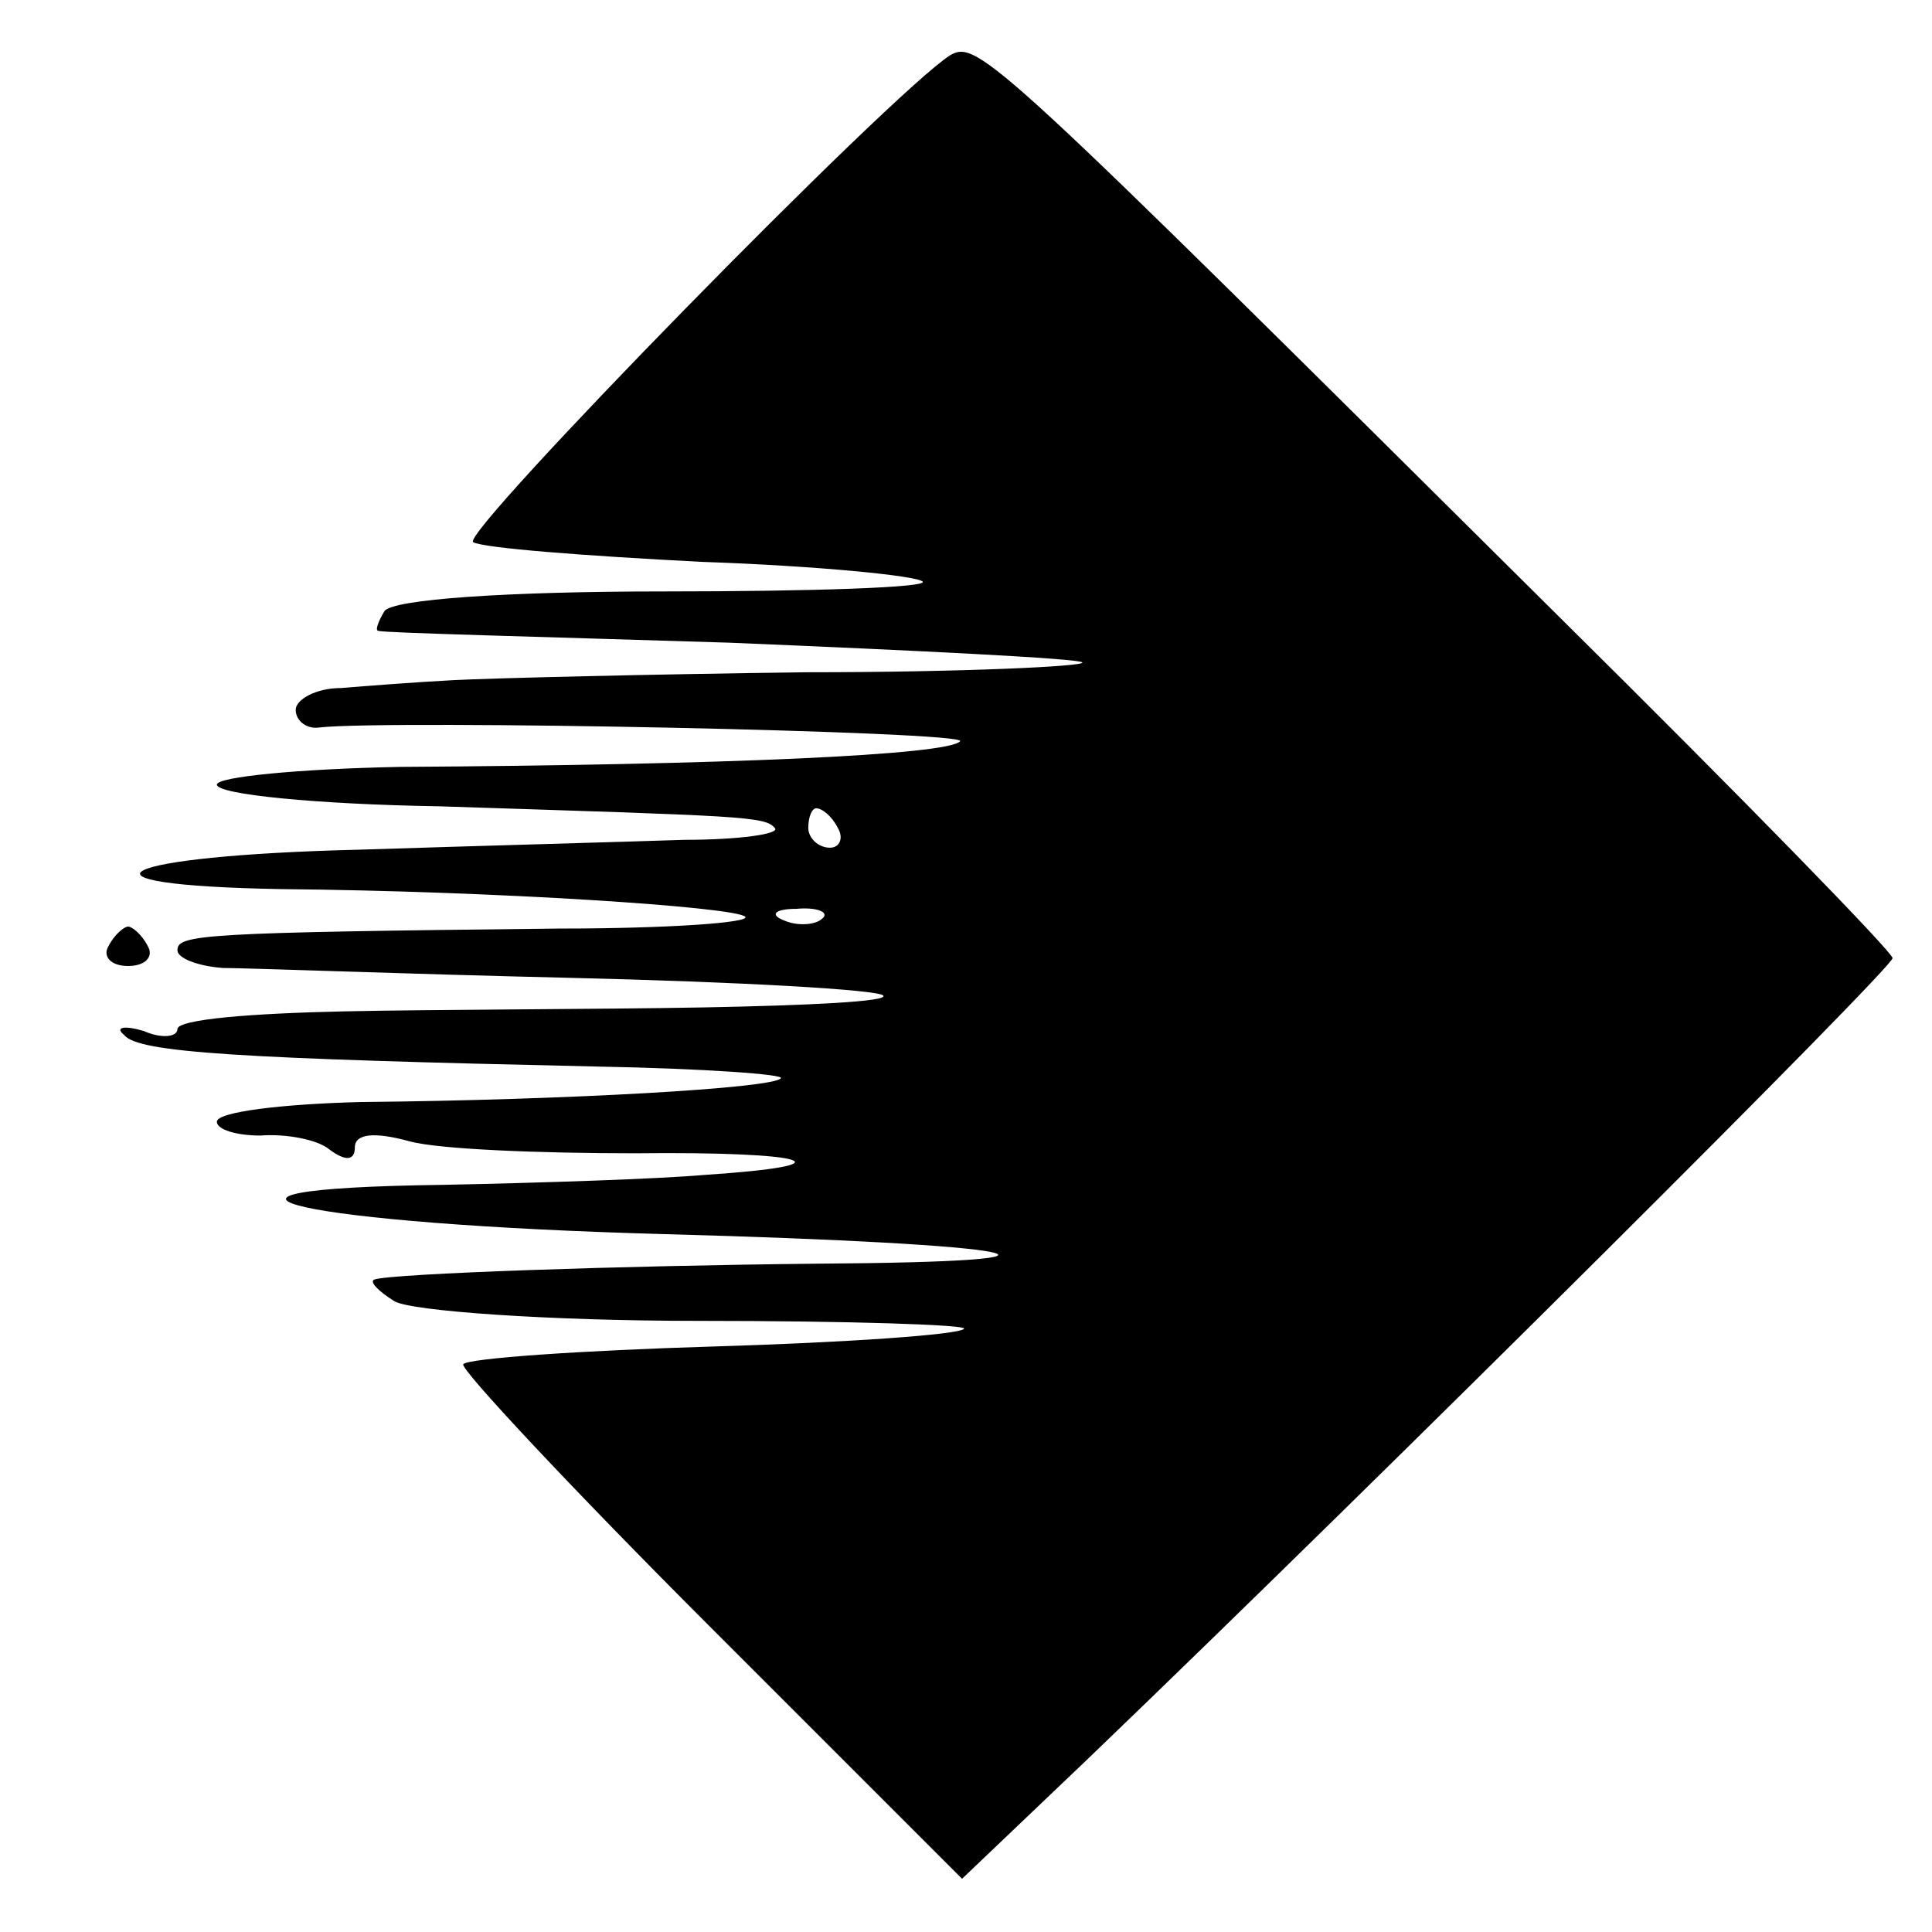
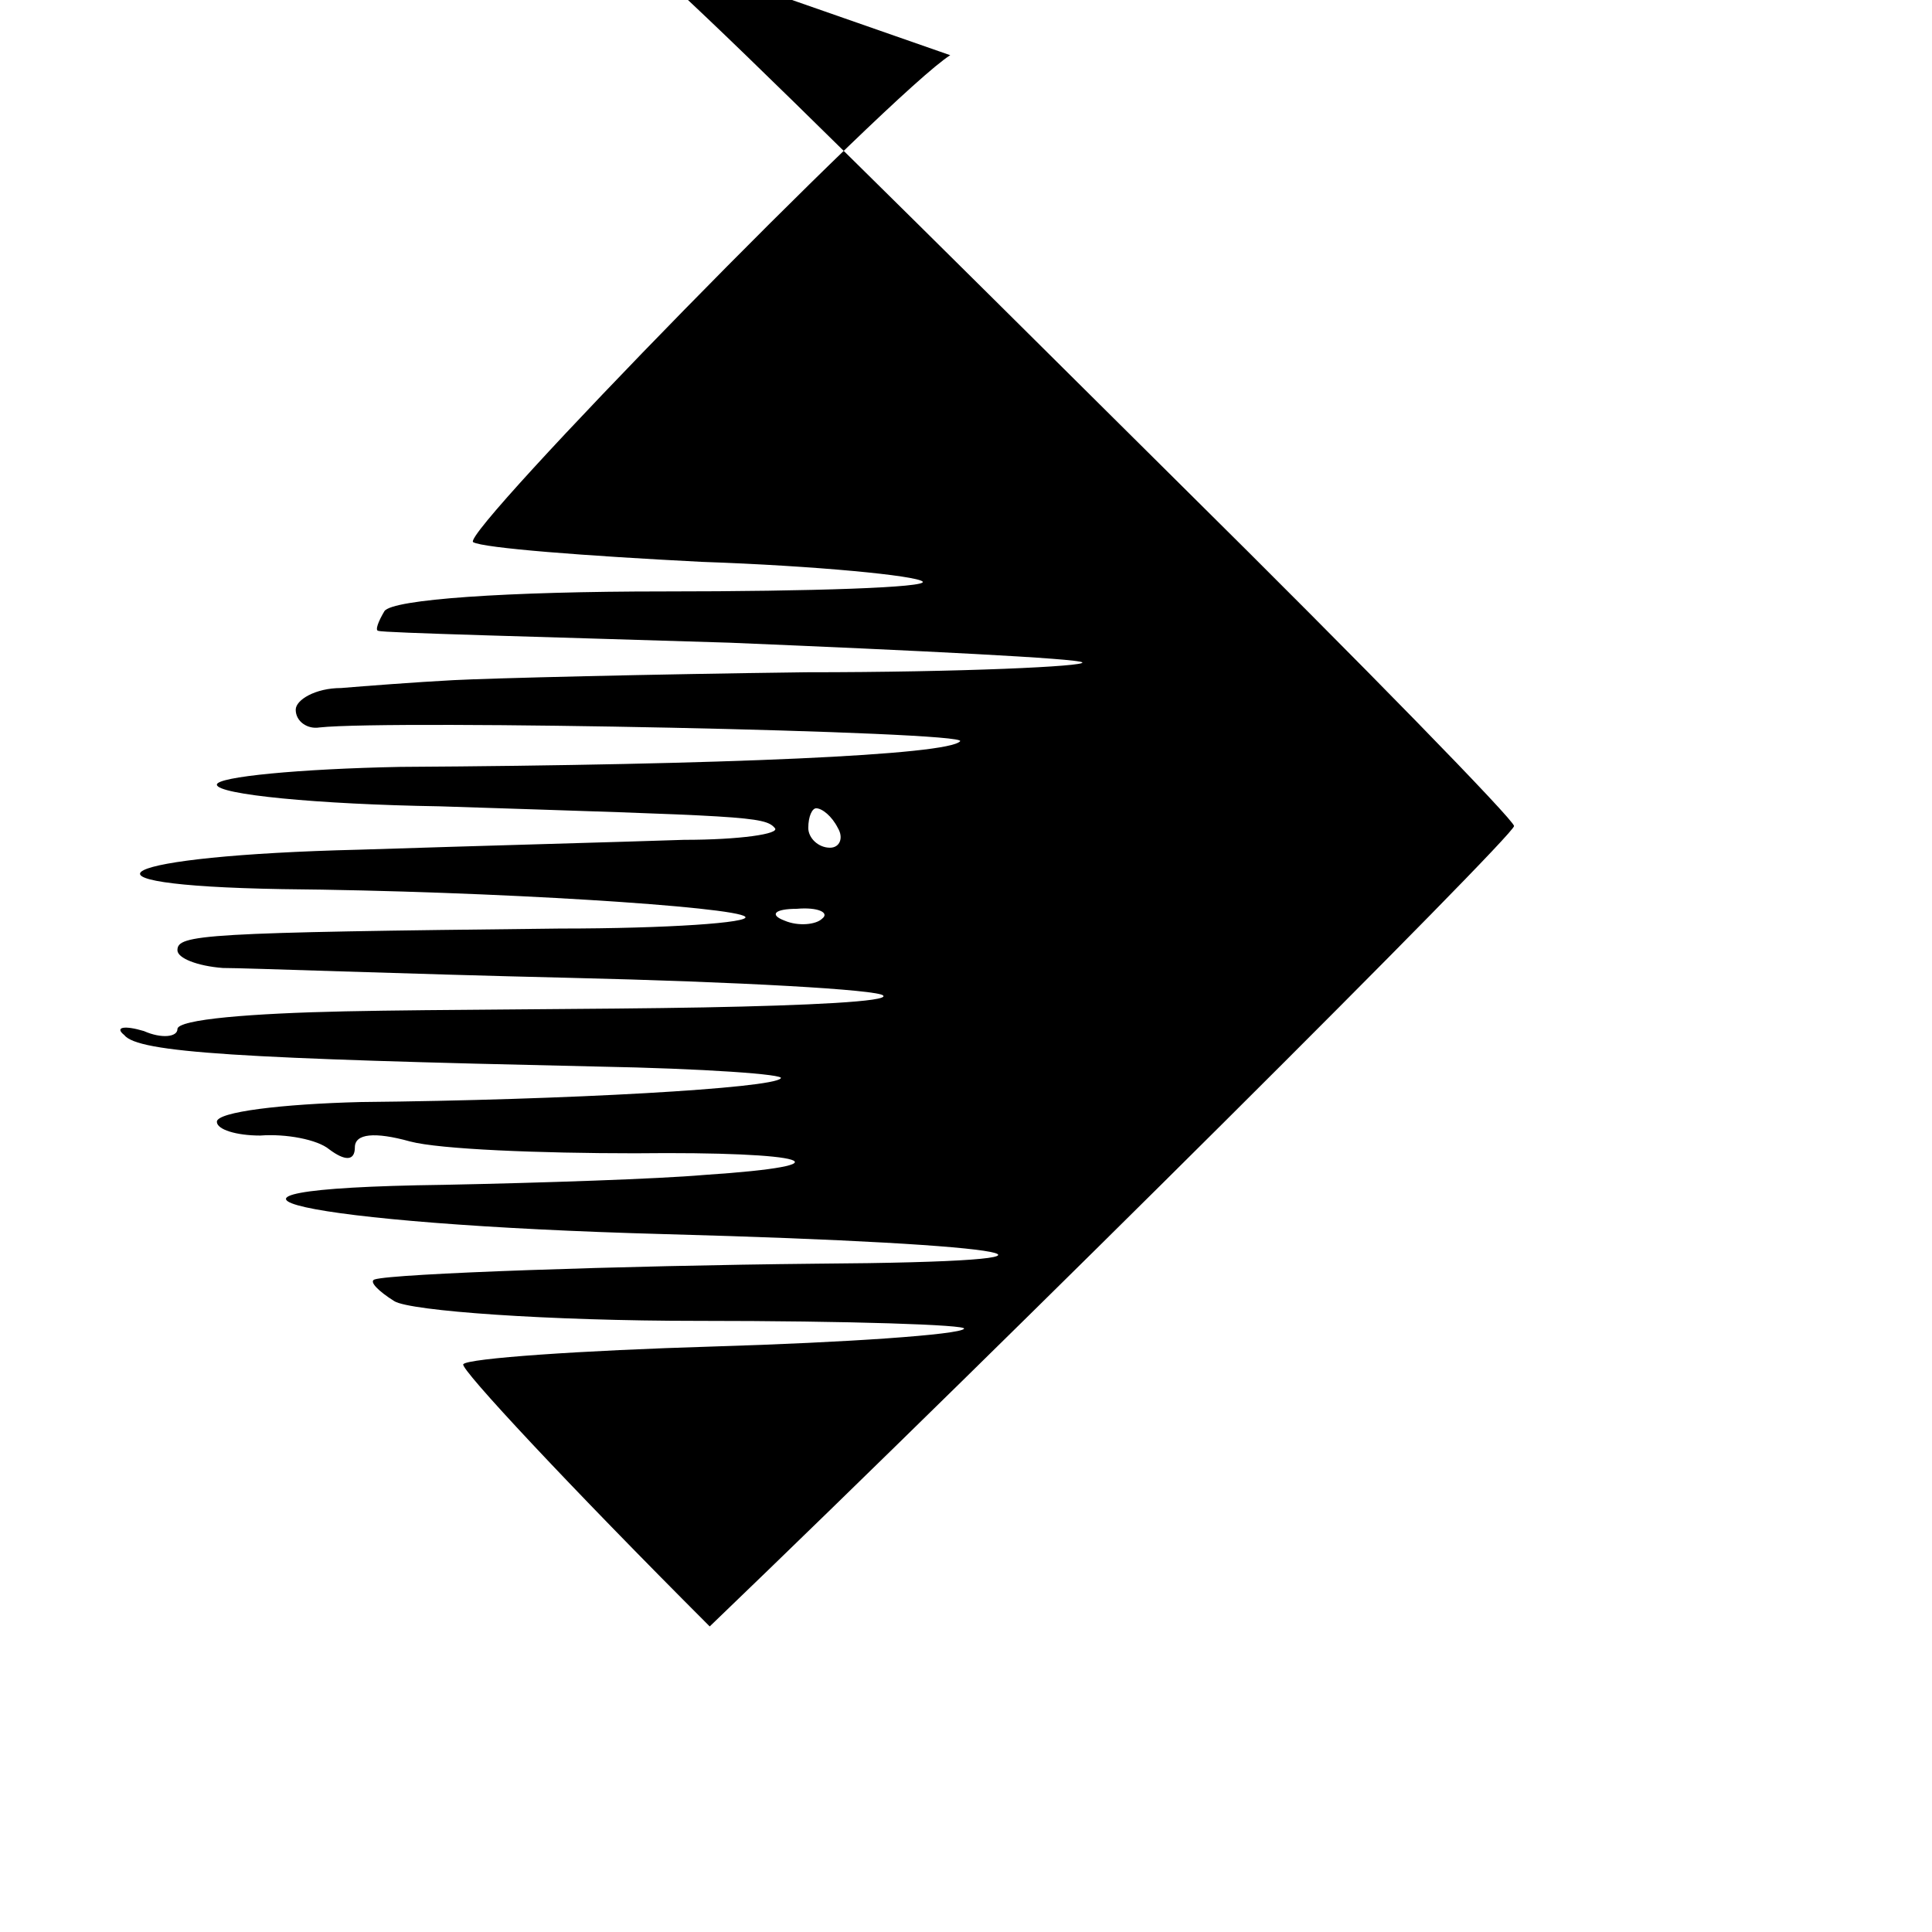
<svg xmlns="http://www.w3.org/2000/svg" version="1.0" width="98pt" height="98pt" viewBox="0 0 98 98" preserveAspectRatio="xMidYMid meet">
  <g transform="translate(0,98) scale(0.1,-0.1)" fill="#000000" stroke="none">
-     <path d="M482 952 c-30 -19 -249 -243 -242 -247 5 -3 57 -7 116 -10 58 -2 109 -7 112 -10 3 -3 -56 -5 -131 -5 -80 0 -138 -4 -142 -10 -3 -5 -5 -10 -3 -10 2 -1 82 -3 178 -6 96 -4 177 -8 179 -10 2 -2 -61 -5 -140 -5 -79 -1 -160 -3 -179 -4 -19 -1 -45 -3 -57 -4 -13 0 -23 -6 -23 -11 0 -6 6 -10 12 -9 37 4 330 -2 325 -7 -6 -7 -119 -12 -284 -13 -51 -1 -93 -5 -93 -9 0 -5 51 -10 113 -11 154 -5 165 -5 170 -11 3 -3 -18 -6 -46 -6 -29 -1 -103 -3 -165 -5 -124 -3 -154 -18 -39 -20 108 -1 230 -9 235 -14 3 -3 -39 -6 -94 -6 -182 -2 -194 -3 -194 -11 0 -4 10 -8 23 -9 12 0 91 -3 176 -5 85 -2 157 -6 159 -9 3 -3 -38 -5 -91 -6 -54 -1 -135 -1 -182 -2 -47 -1 -85 -4 -85 -9 0 -4 -8 -5 -17 -1 -10 3 -15 2 -10 -2 7 -9 59 -12 240 -16 54 -1 96 -4 93 -6 -4 -5 -108 -11 -213 -12 -40 -1 -73 -5 -73 -10 0 -4 10 -7 22 -7 13 1 29 -2 35 -7 8 -6 13 -6 13 1 0 7 10 8 28 3 15 -4 66 -6 114 -6 89 1 111 -6 35 -11 -23 -2 -82 -4 -132 -5 -152 -2 -72 -20 112 -25 185 -5 230 -14 77 -15 -99 -1 -215 -5 -224 -8 -3 -1 2 -6 10 -11 8 -5 78 -10 154 -10 77 0 137 -2 135 -4 -2 -3 -60 -7 -127 -9 -67 -2 -125 -6 -127 -9 -2 -2 54 -62 125 -133 l128 -128 64 61 c152 146 408 401 408 406 0 3 -76 81 -169 173 -287 285 -295 293 -309 285z m-57 -392 c3 -5 1 -10 -4 -10 -6 0 -11 5 -11 10 0 6 2 10 4 10 3 0 8 -4 11 -10z m-8 -46 c-3 -3 -12 -4 -19 -1 -8 3 -5 6 6 6 11 1 17 -2 13 -5z" />
-     <path d="M55 500 c-3 -5 1 -10 10 -10 9 0 13 5 10 10 -3 6 -8 10 -10 10 -2 0 -7 -4 -10 -10z" />
+     <path d="M482 952 c-30 -19 -249 -243 -242 -247 5 -3 57 -7 116 -10 58 -2 109 -7 112 -10 3 -3 -56 -5 -131 -5 -80 0 -138 -4 -142 -10 -3 -5 -5 -10 -3 -10 2 -1 82 -3 178 -6 96 -4 177 -8 179 -10 2 -2 -61 -5 -140 -5 -79 -1 -160 -3 -179 -4 -19 -1 -45 -3 -57 -4 -13 0 -23 -6 -23 -11 0 -6 6 -10 12 -9 37 4 330 -2 325 -7 -6 -7 -119 -12 -284 -13 -51 -1 -93 -5 -93 -9 0 -5 51 -10 113 -11 154 -5 165 -5 170 -11 3 -3 -18 -6 -46 -6 -29 -1 -103 -3 -165 -5 -124 -3 -154 -18 -39 -20 108 -1 230 -9 235 -14 3 -3 -39 -6 -94 -6 -182 -2 -194 -3 -194 -11 0 -4 10 -8 23 -9 12 0 91 -3 176 -5 85 -2 157 -6 159 -9 3 -3 -38 -5 -91 -6 -54 -1 -135 -1 -182 -2 -47 -1 -85 -4 -85 -9 0 -4 -8 -5 -17 -1 -10 3 -15 2 -10 -2 7 -9 59 -12 240 -16 54 -1 96 -4 93 -6 -4 -5 -108 -11 -213 -12 -40 -1 -73 -5 -73 -10 0 -4 10 -7 22 -7 13 1 29 -2 35 -7 8 -6 13 -6 13 1 0 7 10 8 28 3 15 -4 66 -6 114 -6 89 1 111 -6 35 -11 -23 -2 -82 -4 -132 -5 -152 -2 -72 -20 112 -25 185 -5 230 -14 77 -15 -99 -1 -215 -5 -224 -8 -3 -1 2 -6 10 -11 8 -5 78 -10 154 -10 77 0 137 -2 135 -4 -2 -3 -60 -7 -127 -9 -67 -2 -125 -6 -127 -9 -2 -2 54 -62 125 -133 c152 146 408 401 408 406 0 3 -76 81 -169 173 -287 285 -295 293 -309 285z m-57 -392 c3 -5 1 -10 -4 -10 -6 0 -11 5 -11 10 0 6 2 10 4 10 3 0 8 -4 11 -10z m-8 -46 c-3 -3 -12 -4 -19 -1 -8 3 -5 6 6 6 11 1 17 -2 13 -5z" />
  </g>
</svg>